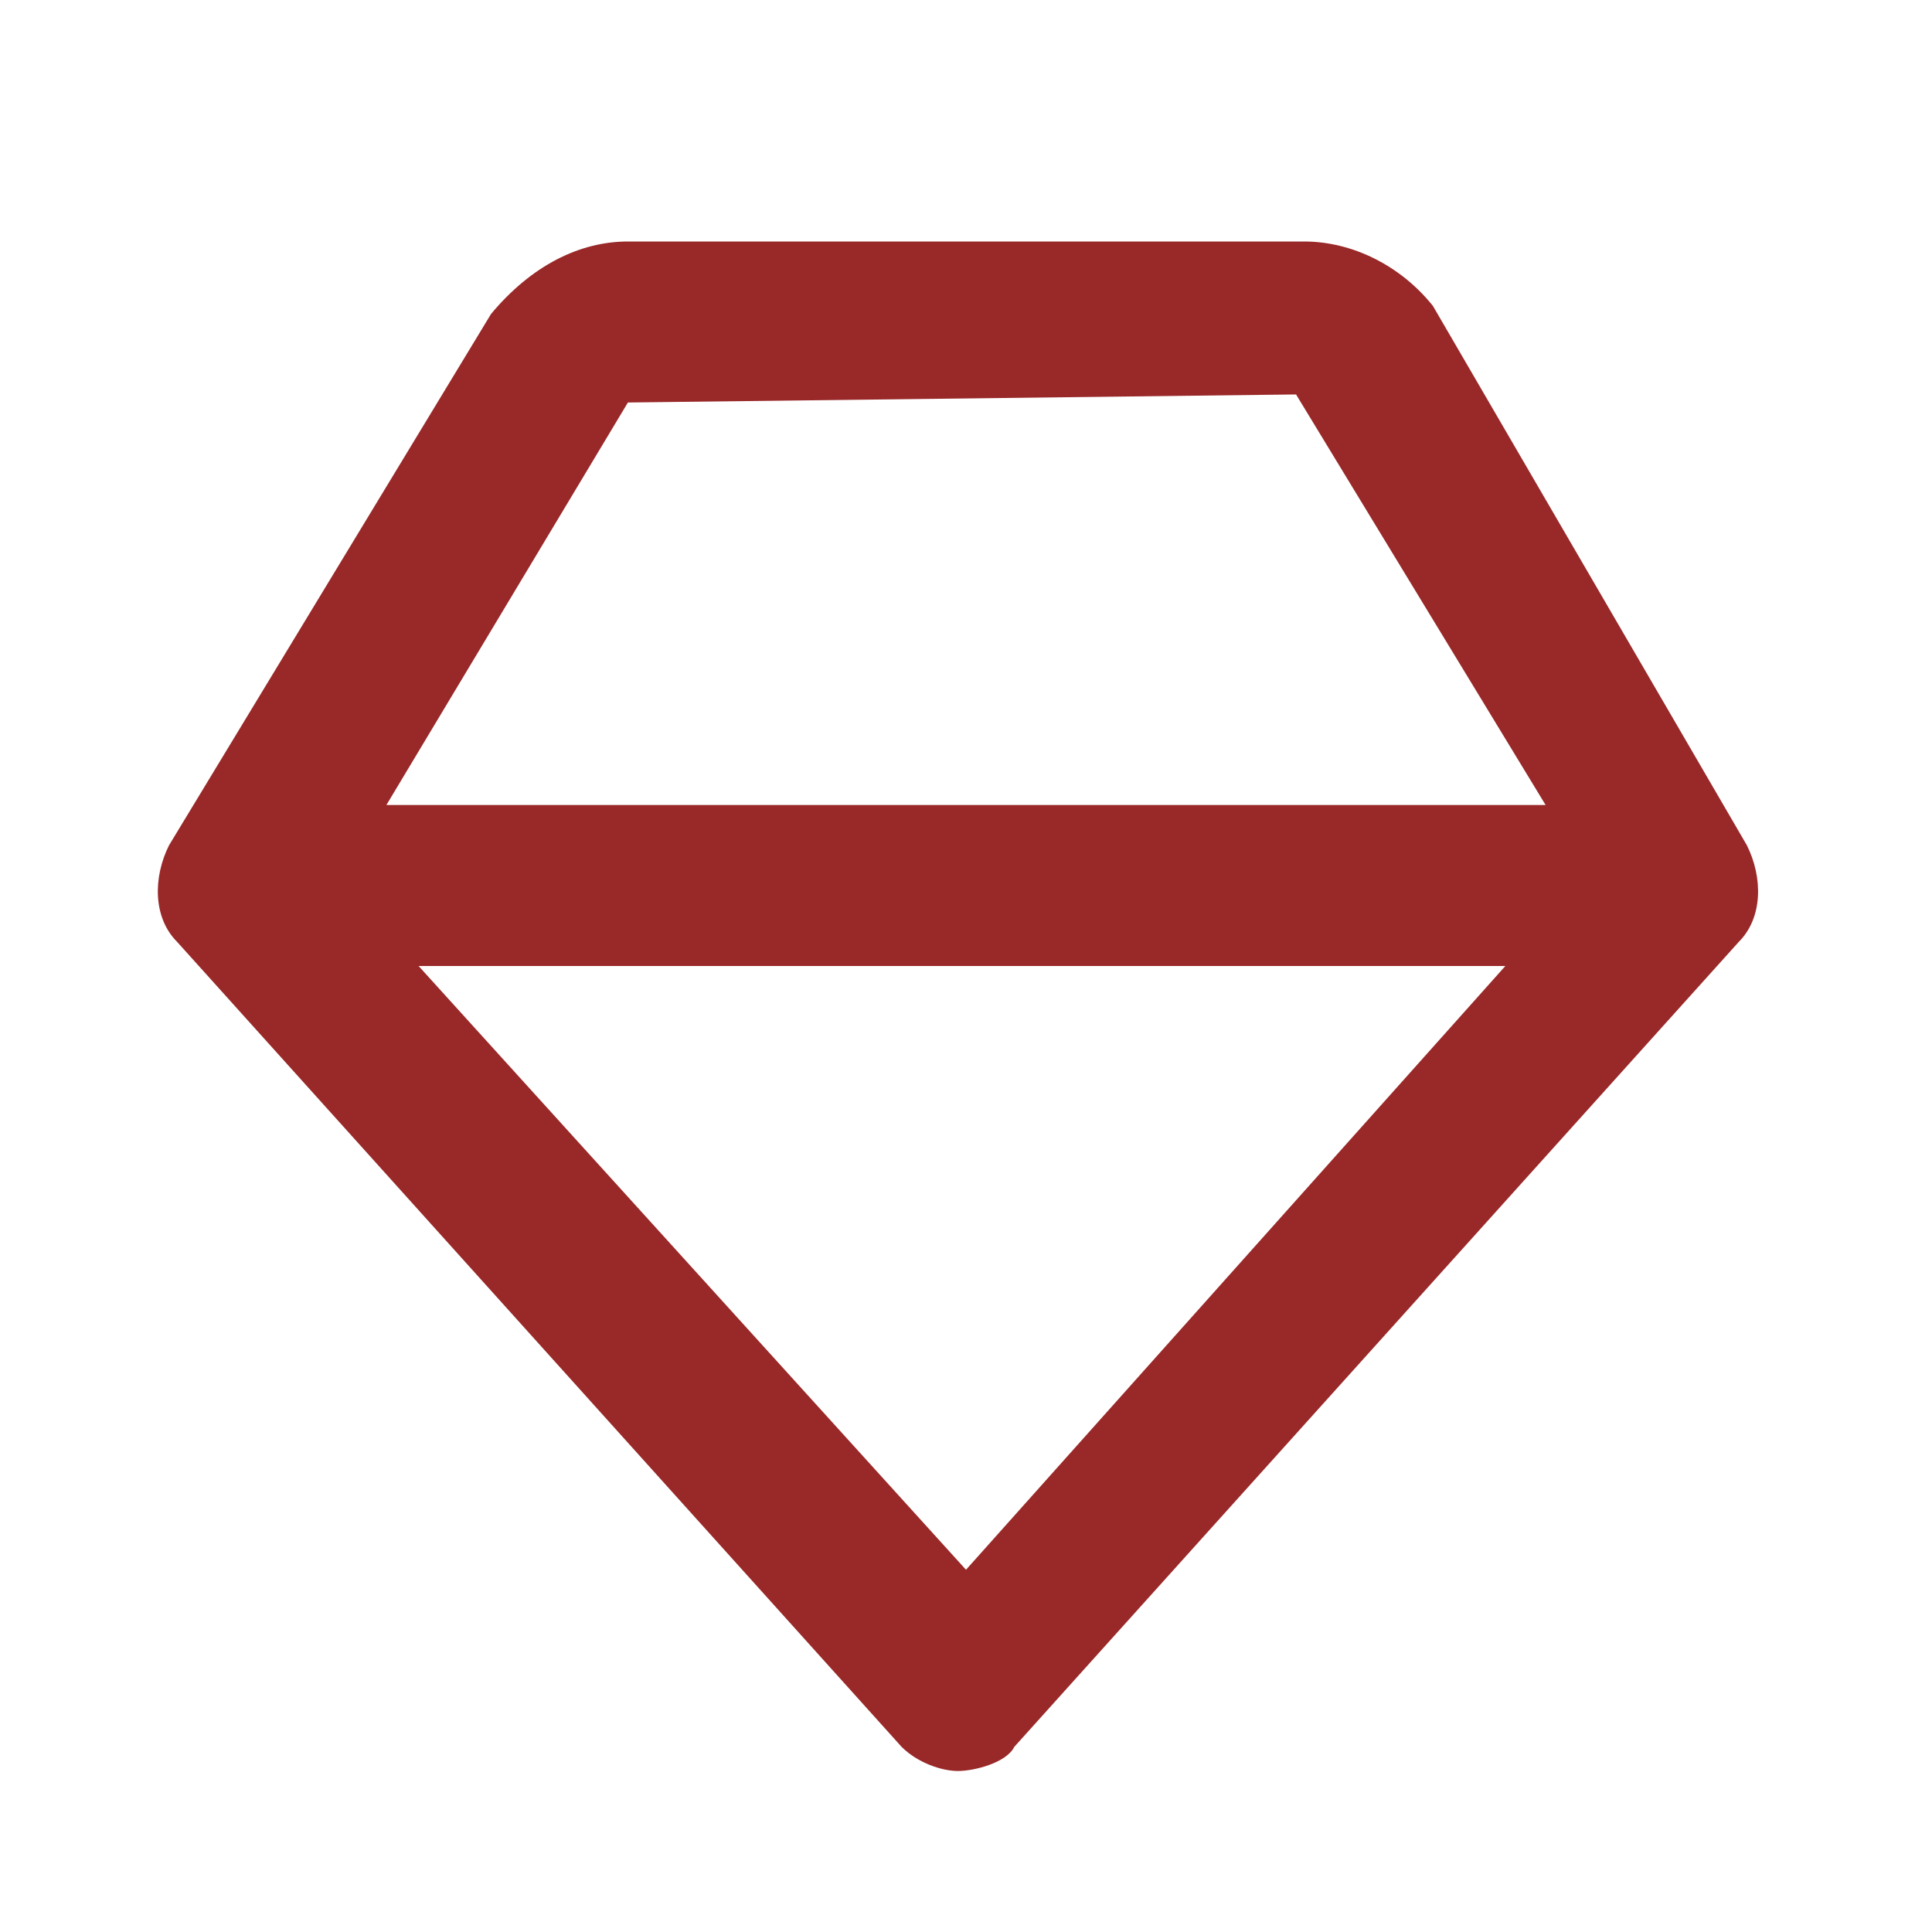
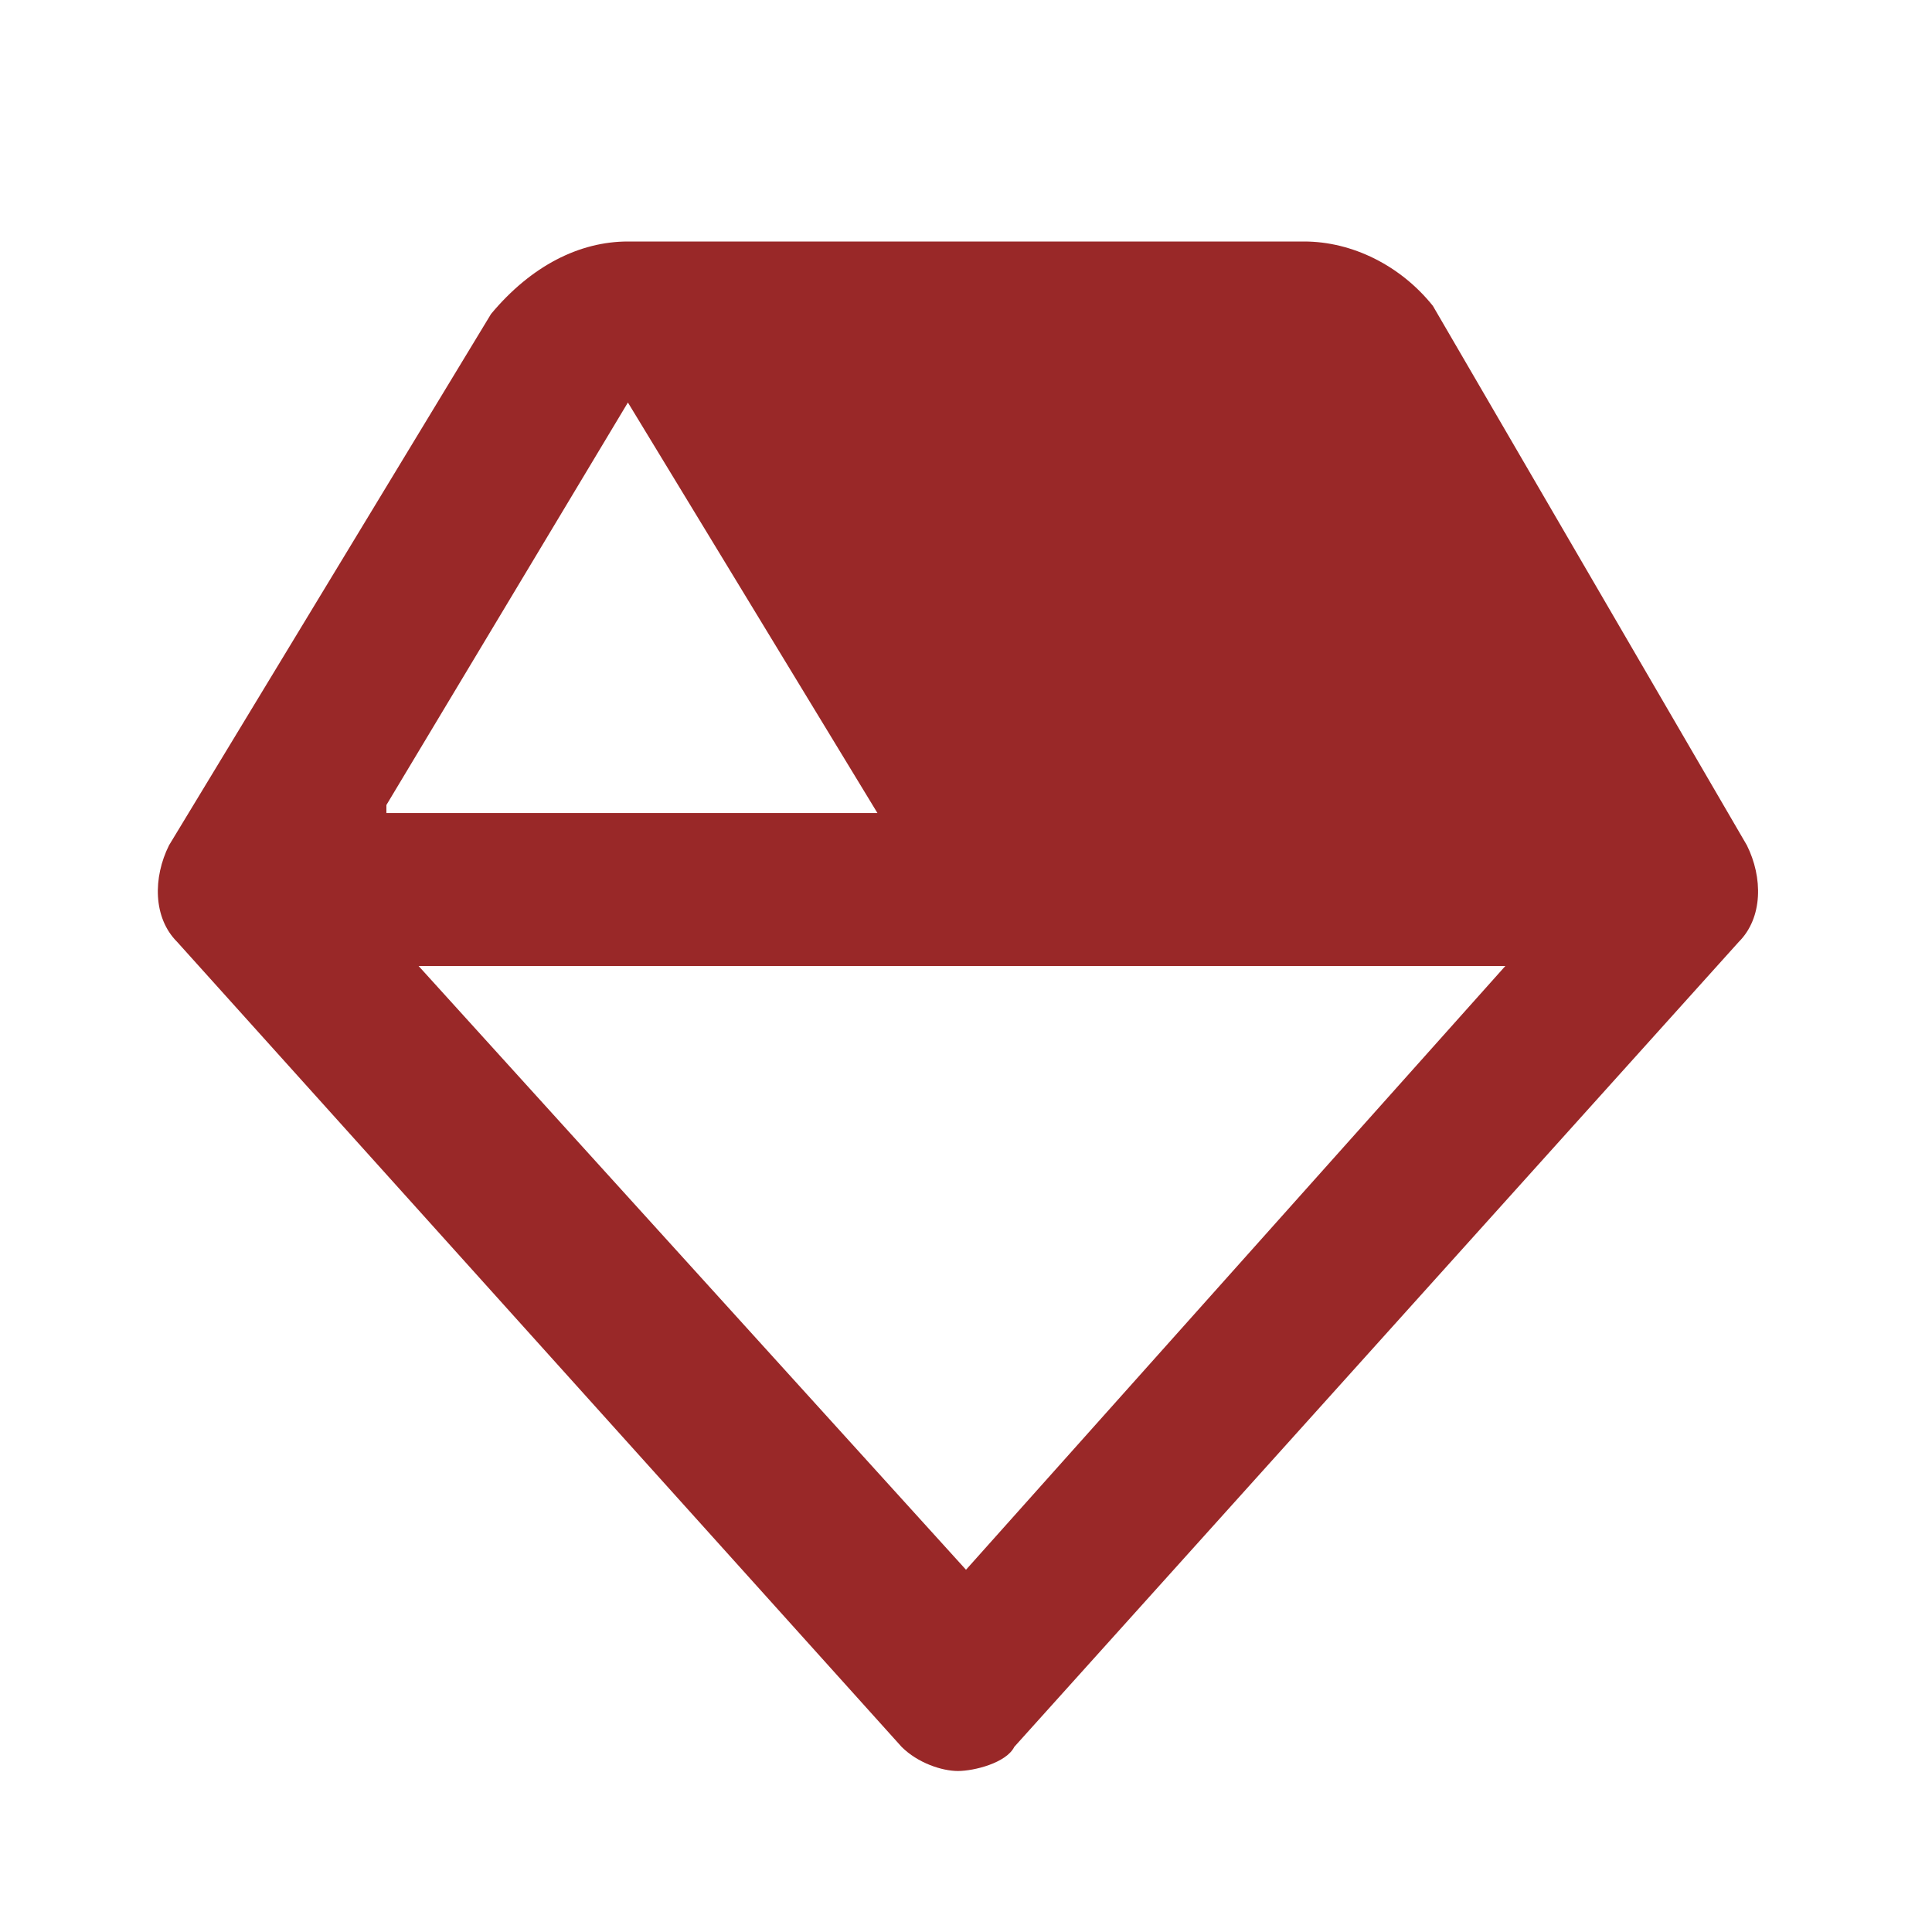
<svg xmlns="http://www.w3.org/2000/svg" version="1.1" id="Warstwa_1" x="0px" y="0px" viewBox="0 0 24 24" style="enable-background:new 0 0 24 24;" xml:space="preserve">
  <style type="text/css">
	.st0{fill:#992828;}
</style>
-   <path class="st0" d="M17.8,3.8c-0.4-0.5-1-0.8-1.6-0.8H7.8C7.2,3,6.6,3.3,6.1,3.9l-4,6.6c-0.2,0.4-0.2,0.9,0.1,1.2l9,10  c0.2,0.2,0.5,0.3,0.7,0.3s0.6-0.1,0.7-0.3l9-10c0.3-0.3,0.3-0.8,0.1-1.2L17.8,3.8z M12,19.5L5.2,12h13.5L12,19.5z M4.8,10l3-5  l8.3-0.1l3.1,5.1H4.8z" />
+   <path class="st0" d="M17.8,3.8c-0.4-0.5-1-0.8-1.6-0.8H7.8C7.2,3,6.6,3.3,6.1,3.9l-4,6.6c-0.2,0.4-0.2,0.9,0.1,1.2l9,10  c0.2,0.2,0.5,0.3,0.7,0.3s0.6-0.1,0.7-0.3l9-10c0.3-0.3,0.3-0.8,0.1-1.2L17.8,3.8z M12,19.5L5.2,12h13.5L12,19.5z M4.8,10l3-5  l3.1,5.1H4.8z" />
</svg>